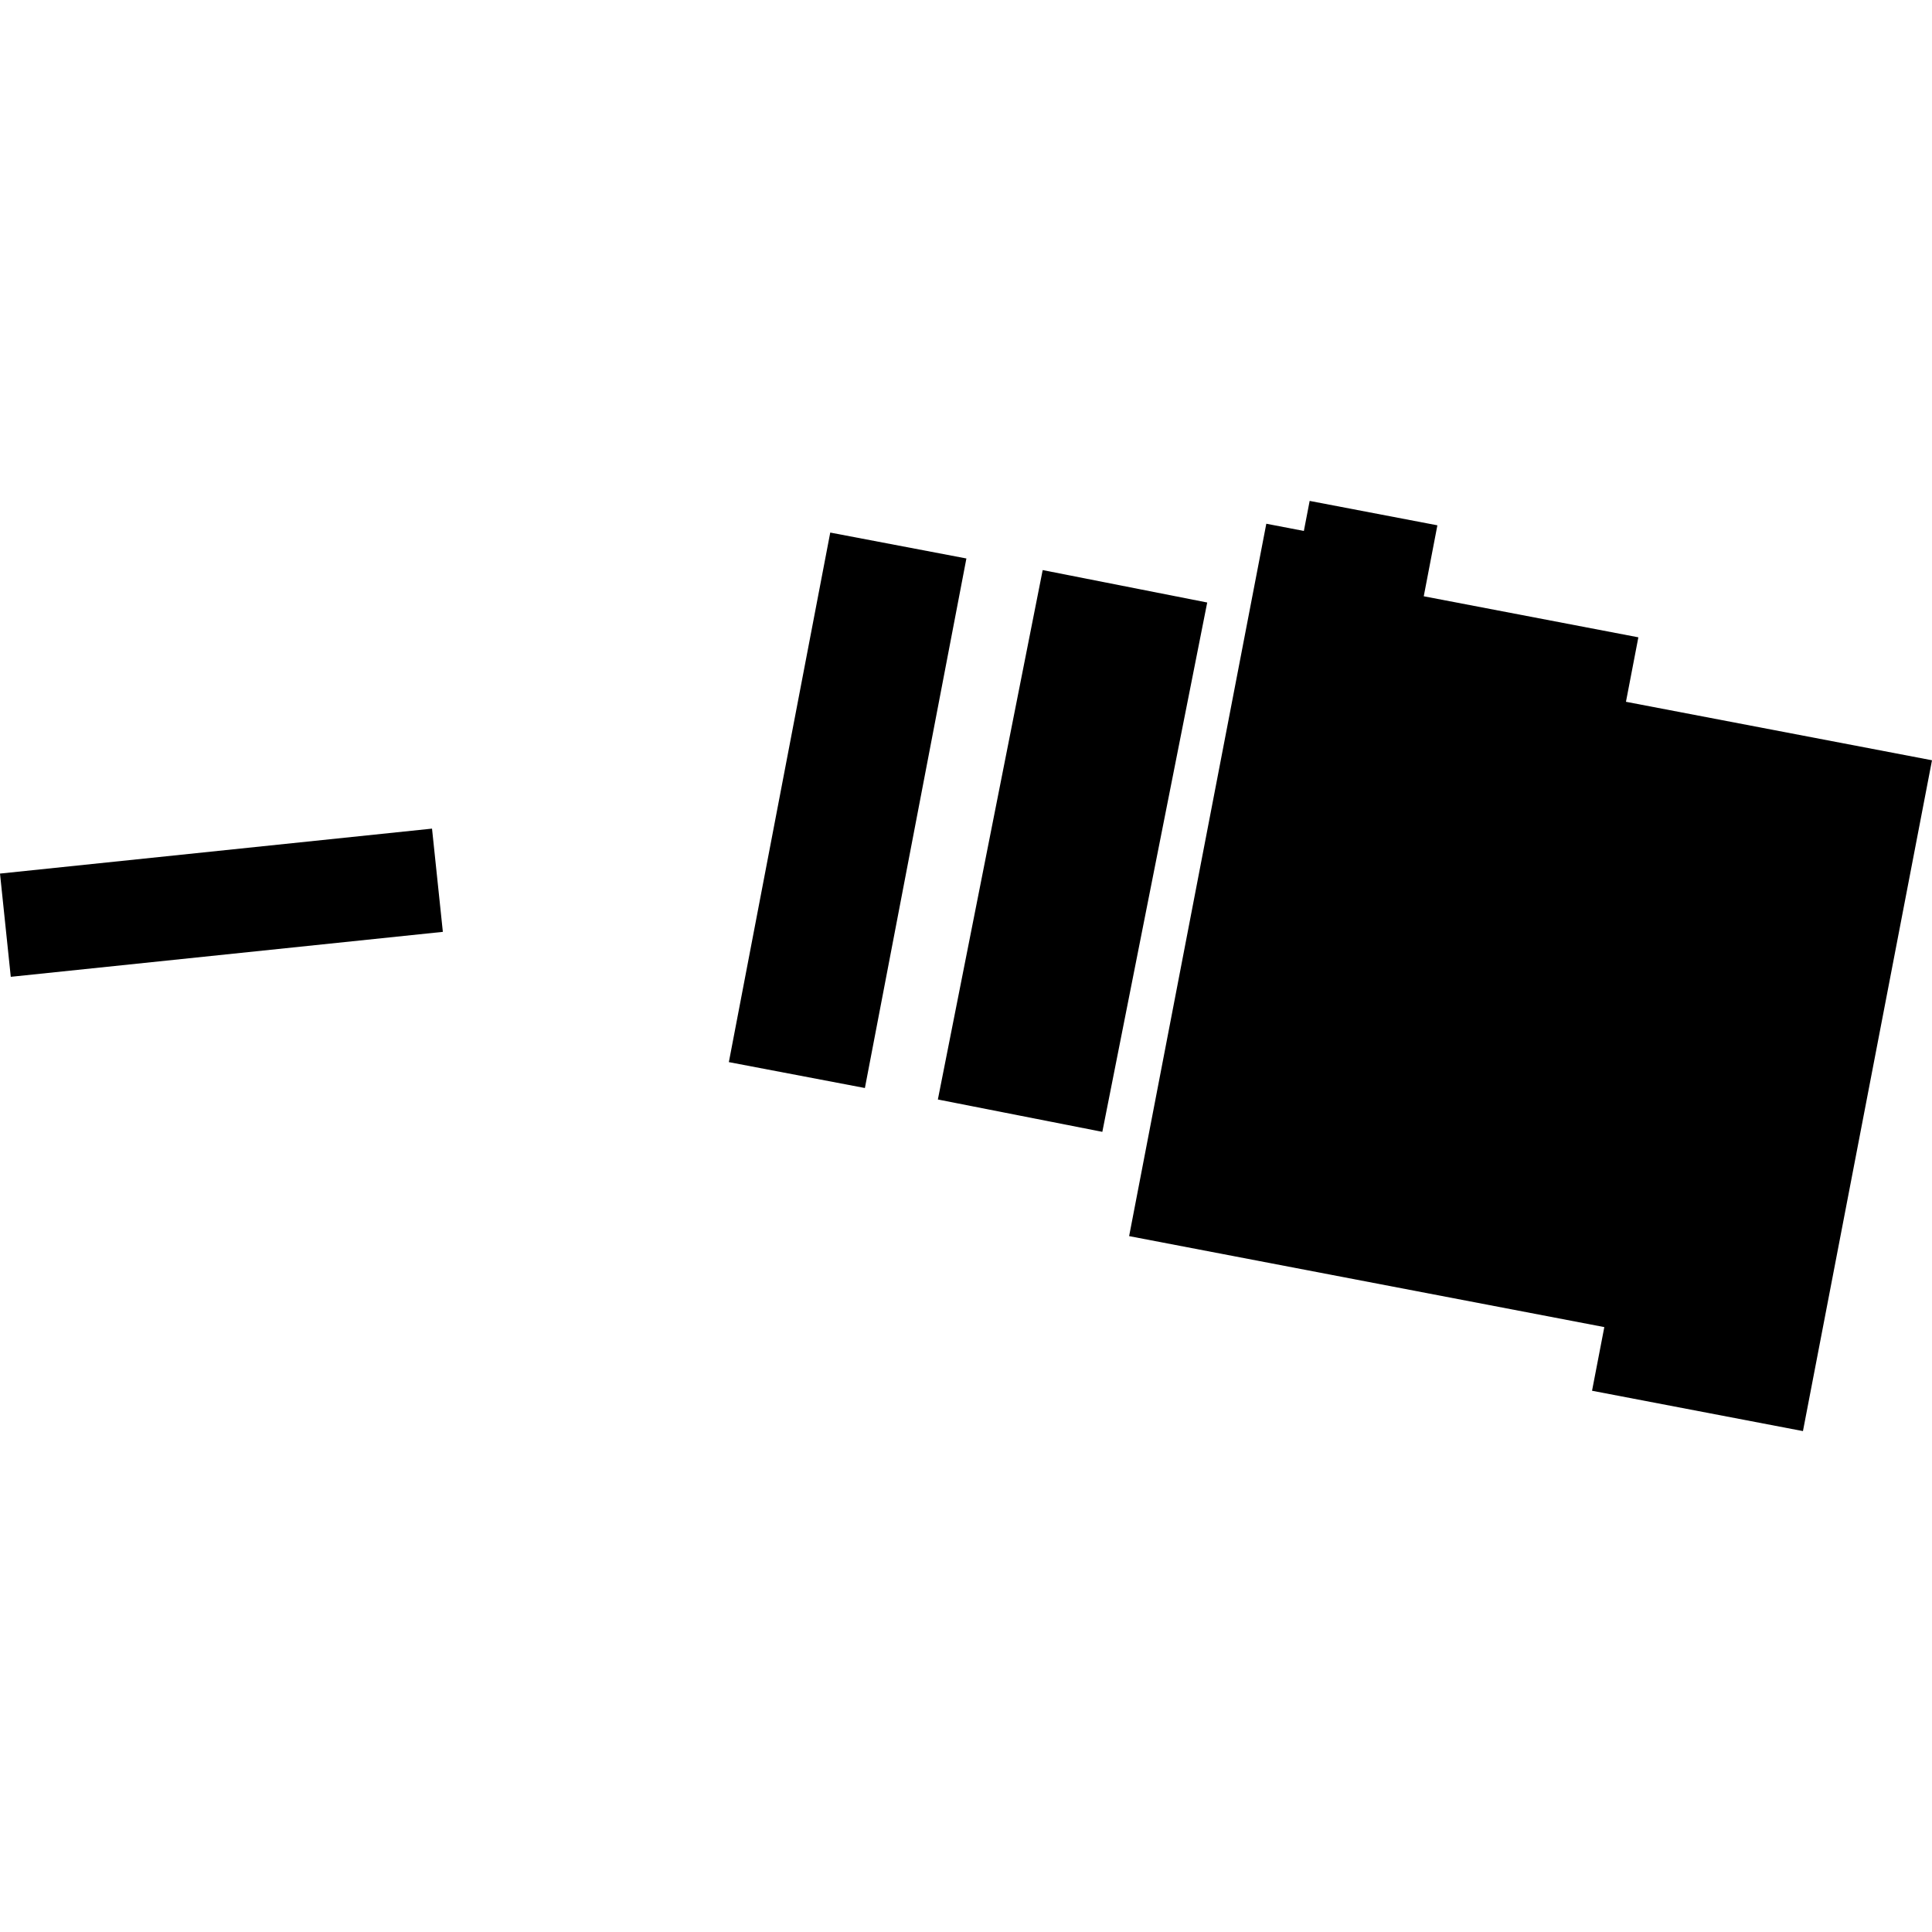
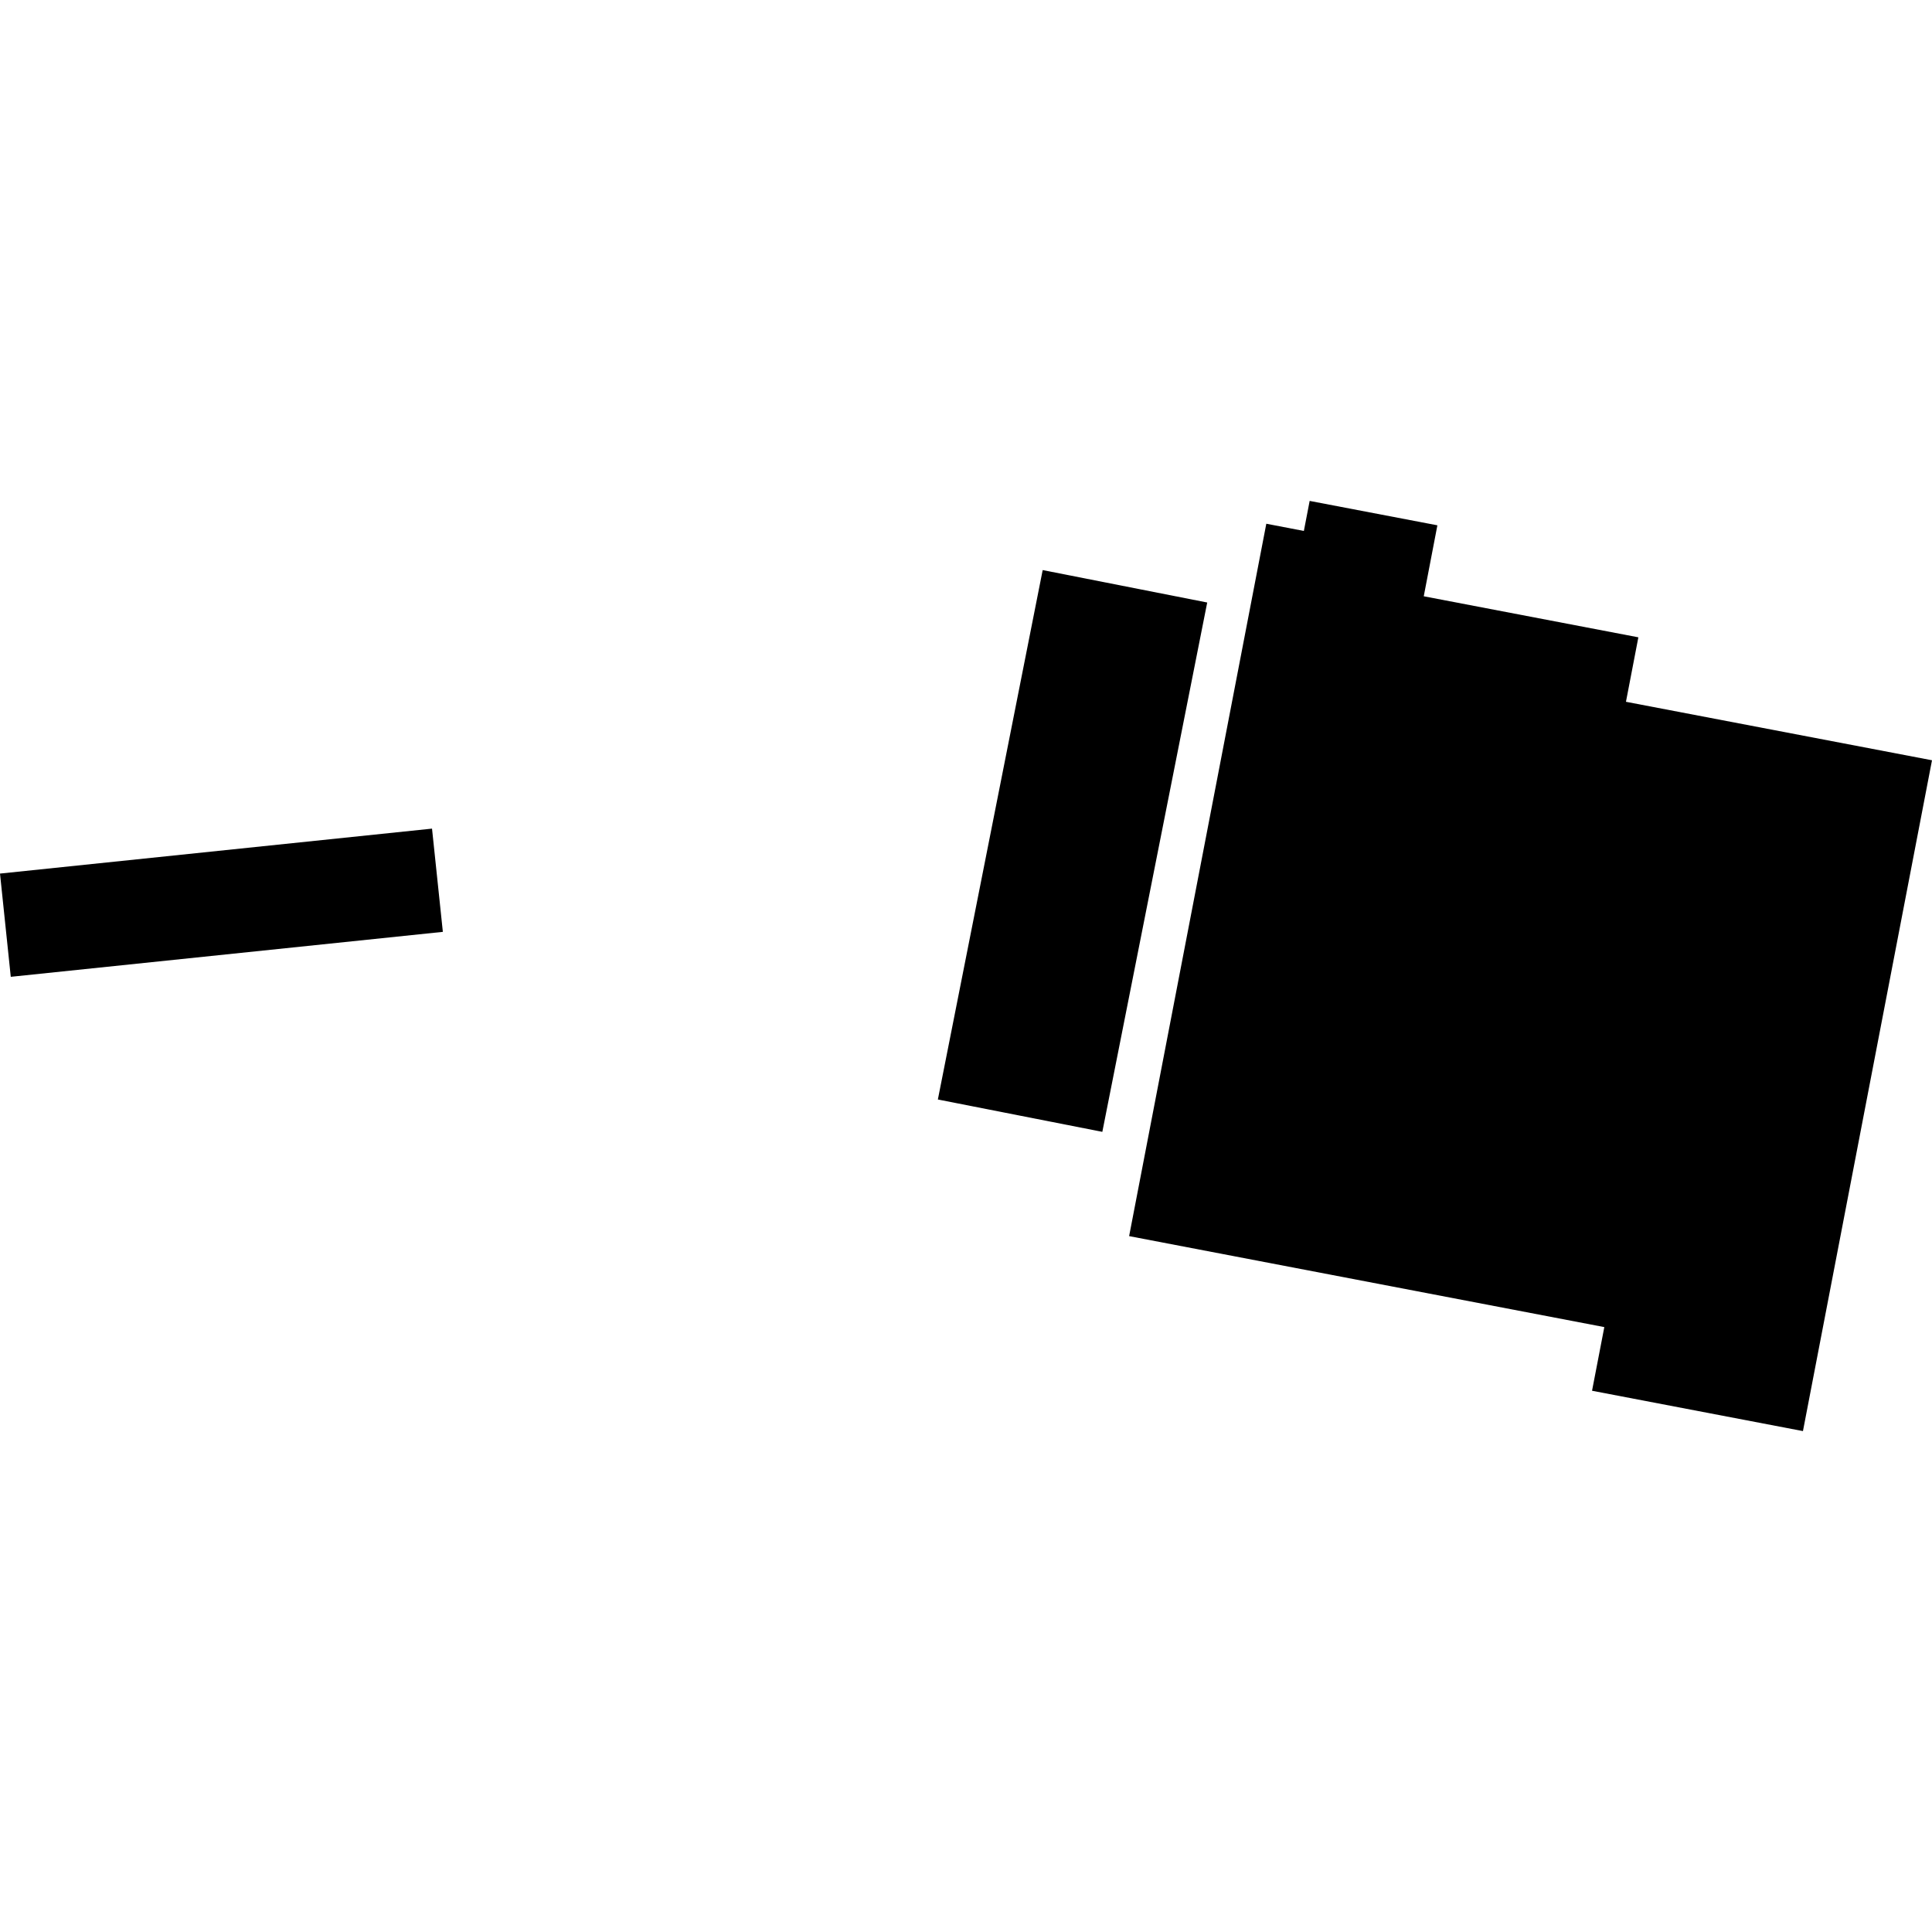
<svg xmlns="http://www.w3.org/2000/svg" height="288pt" version="1.1" viewBox="0 0 288 288" width="288pt">
  <defs>
    <style type="text/css">
*{stroke-linecap:butt;stroke-linejoin:round;}
  </style>
  </defs>
  <g id="figure_1">
    <g id="patch_1">
      <path d="M 0 288  L 288 288  L 288 0  L 0 0  z " style="fill:none;opacity:0;" />
    </g>
    <g id="axes_1">
      <g id="PatchCollection_1">
        <path clip-path="url(#p17f9b55952)" d="M 188.767 78.072  L 168.317 184.266  L 239.153 197.828  L 237.323 207.317  L 268.763 213.33  L 288 113.332  L 242.379 104.614  L 244.228 95.004  L 212.237 88.886  L 214.269 78.307  L 195.229 74.67  L 194.365 79.148  L 188.767 78.072  " />
        <path clip-path="url(#p17f9b55952)" d="M 155.431 84.981  L 139.806 163.9  L 164.323 168.722  L 179.957 89.815  L 155.431 84.981  " />
-         <path clip-path="url(#p17f9b55952)" d="M 123.764 79.389  L 108.649 158.328  L 128.928 162.189  L 144.06 83.251  L 123.764 79.389  " />
        <path clip-path="url(#p17f9b55952)" d="M 0 130.223  L 1.606 145.612  L 66.015 138.91  L 64.401 123.522  L 0 130.223  " />
      </g>
    </g>
  </g>
  <defs>
    <clipPath id="p17f9b55952">
      <rect height="138.66" width="288" x="0" y="74.67" />
    </clipPath>
  </defs>
</svg>